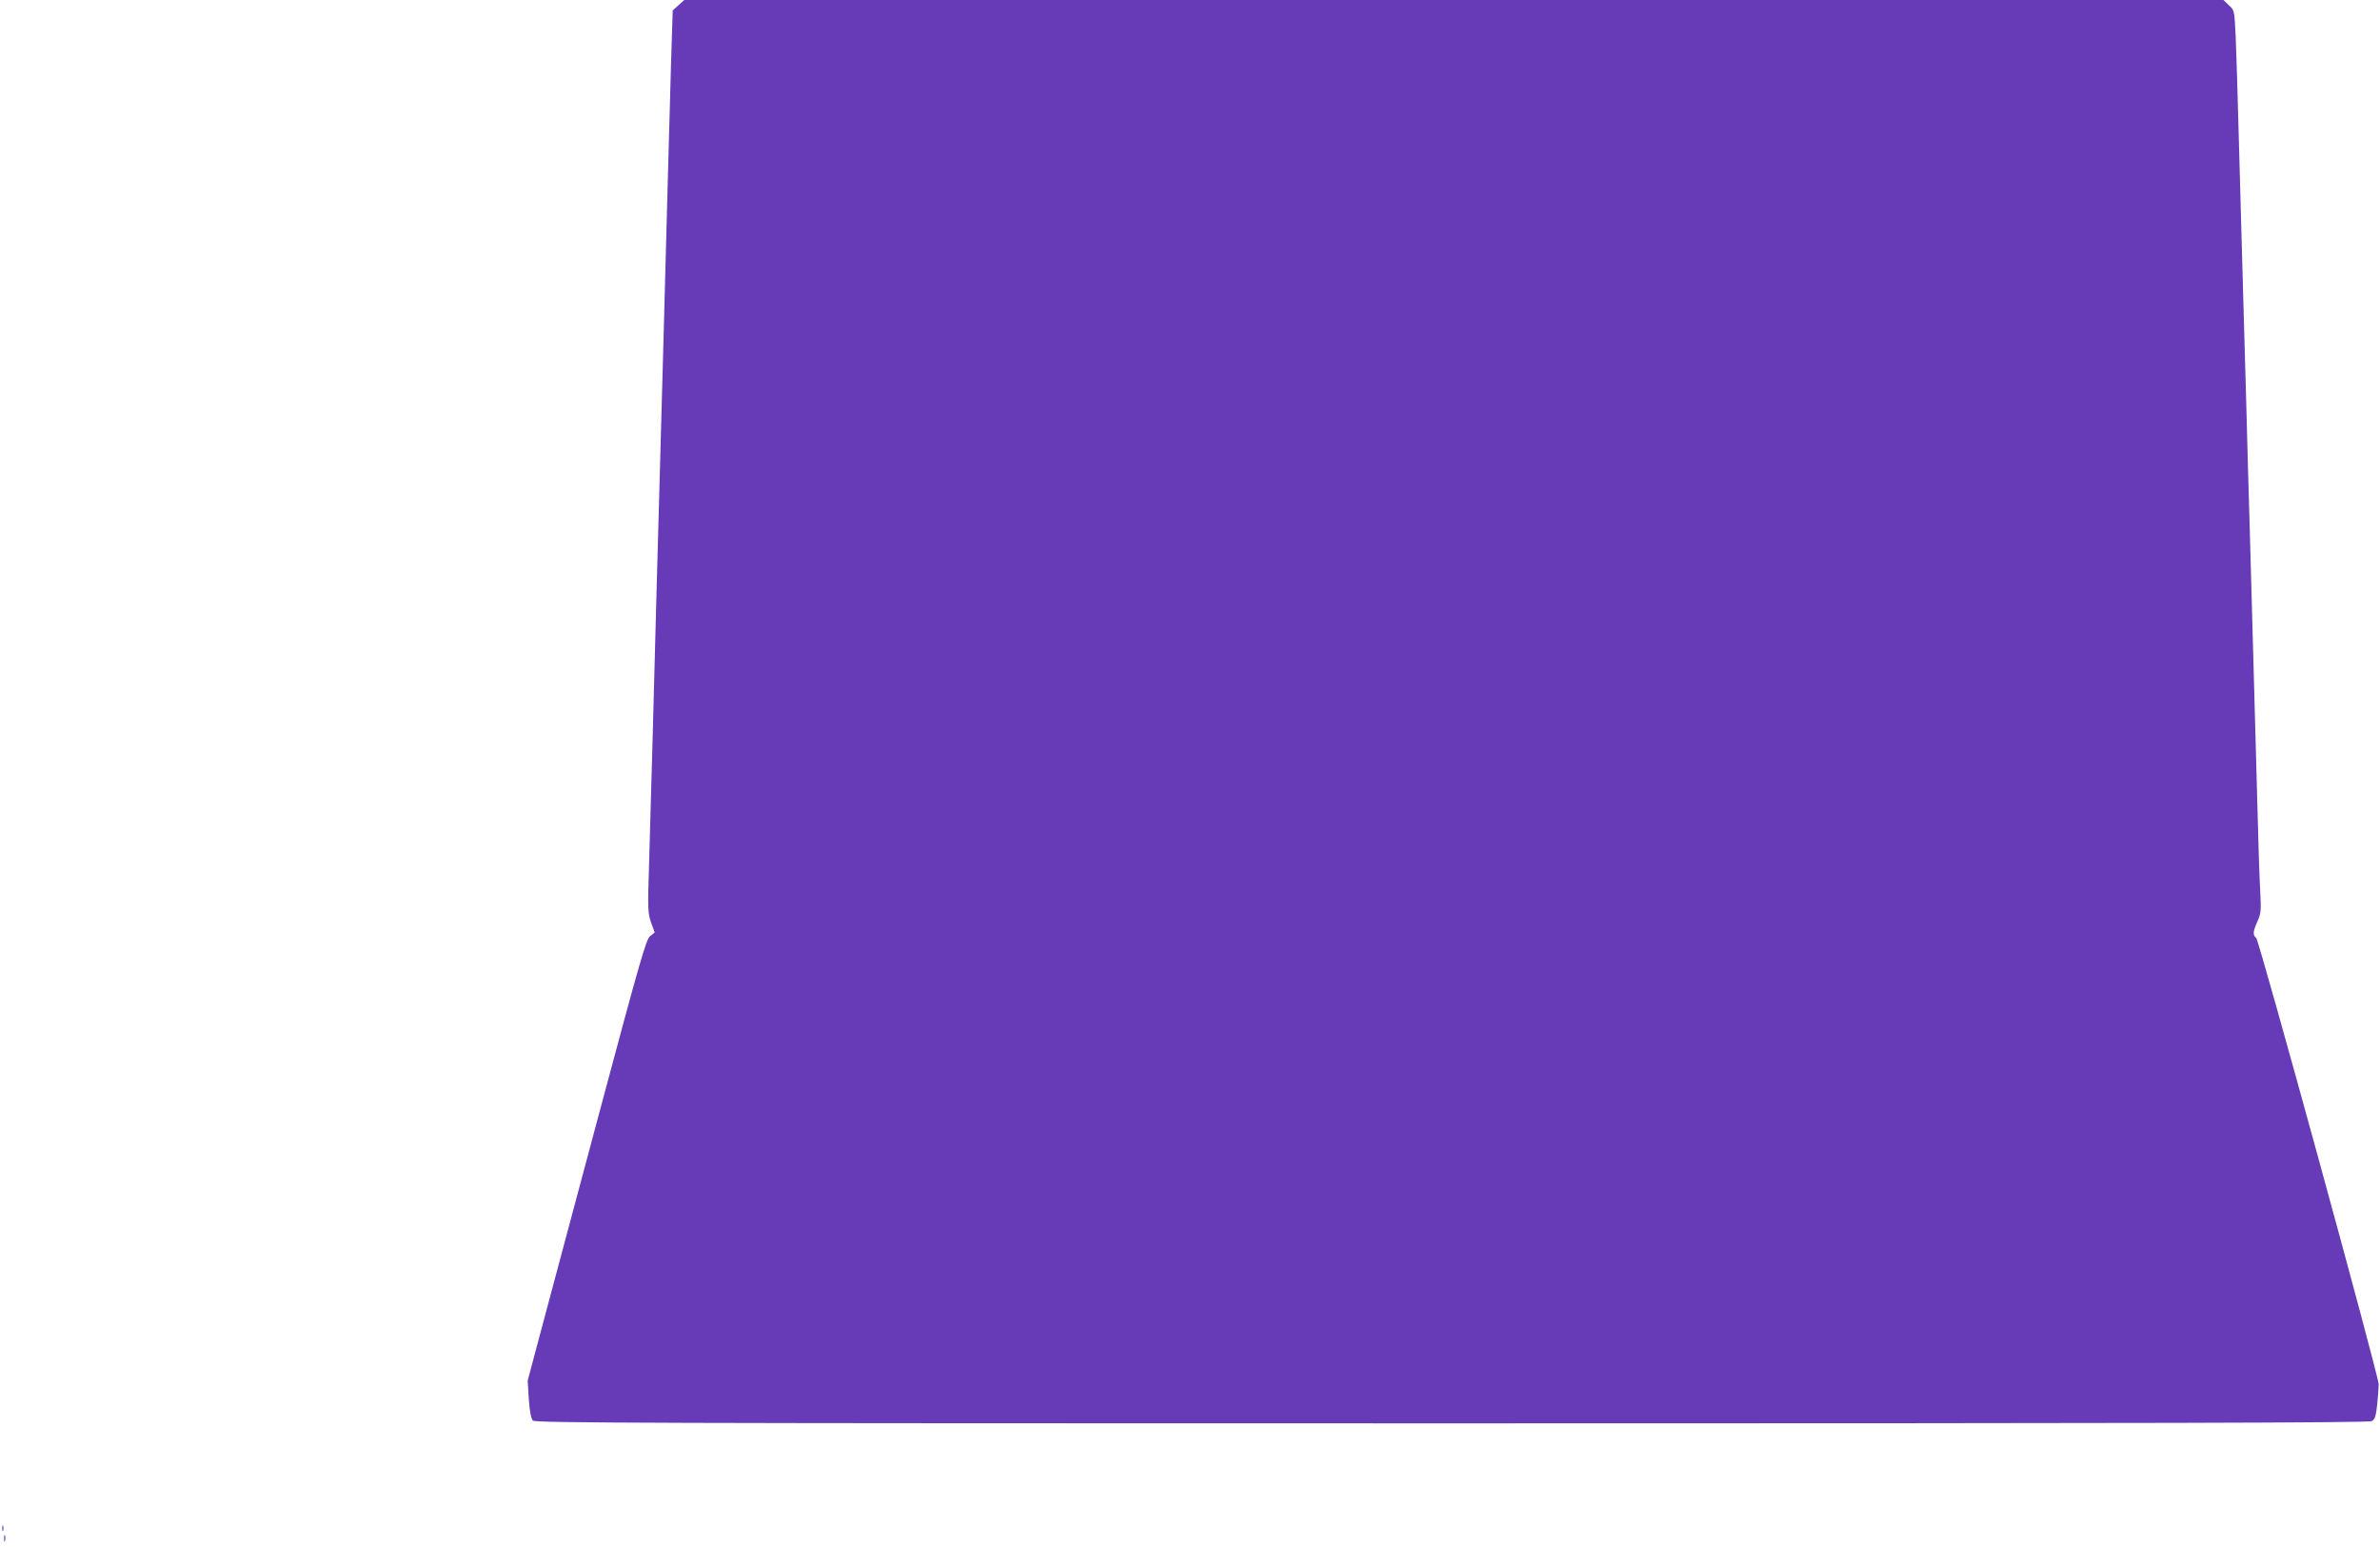
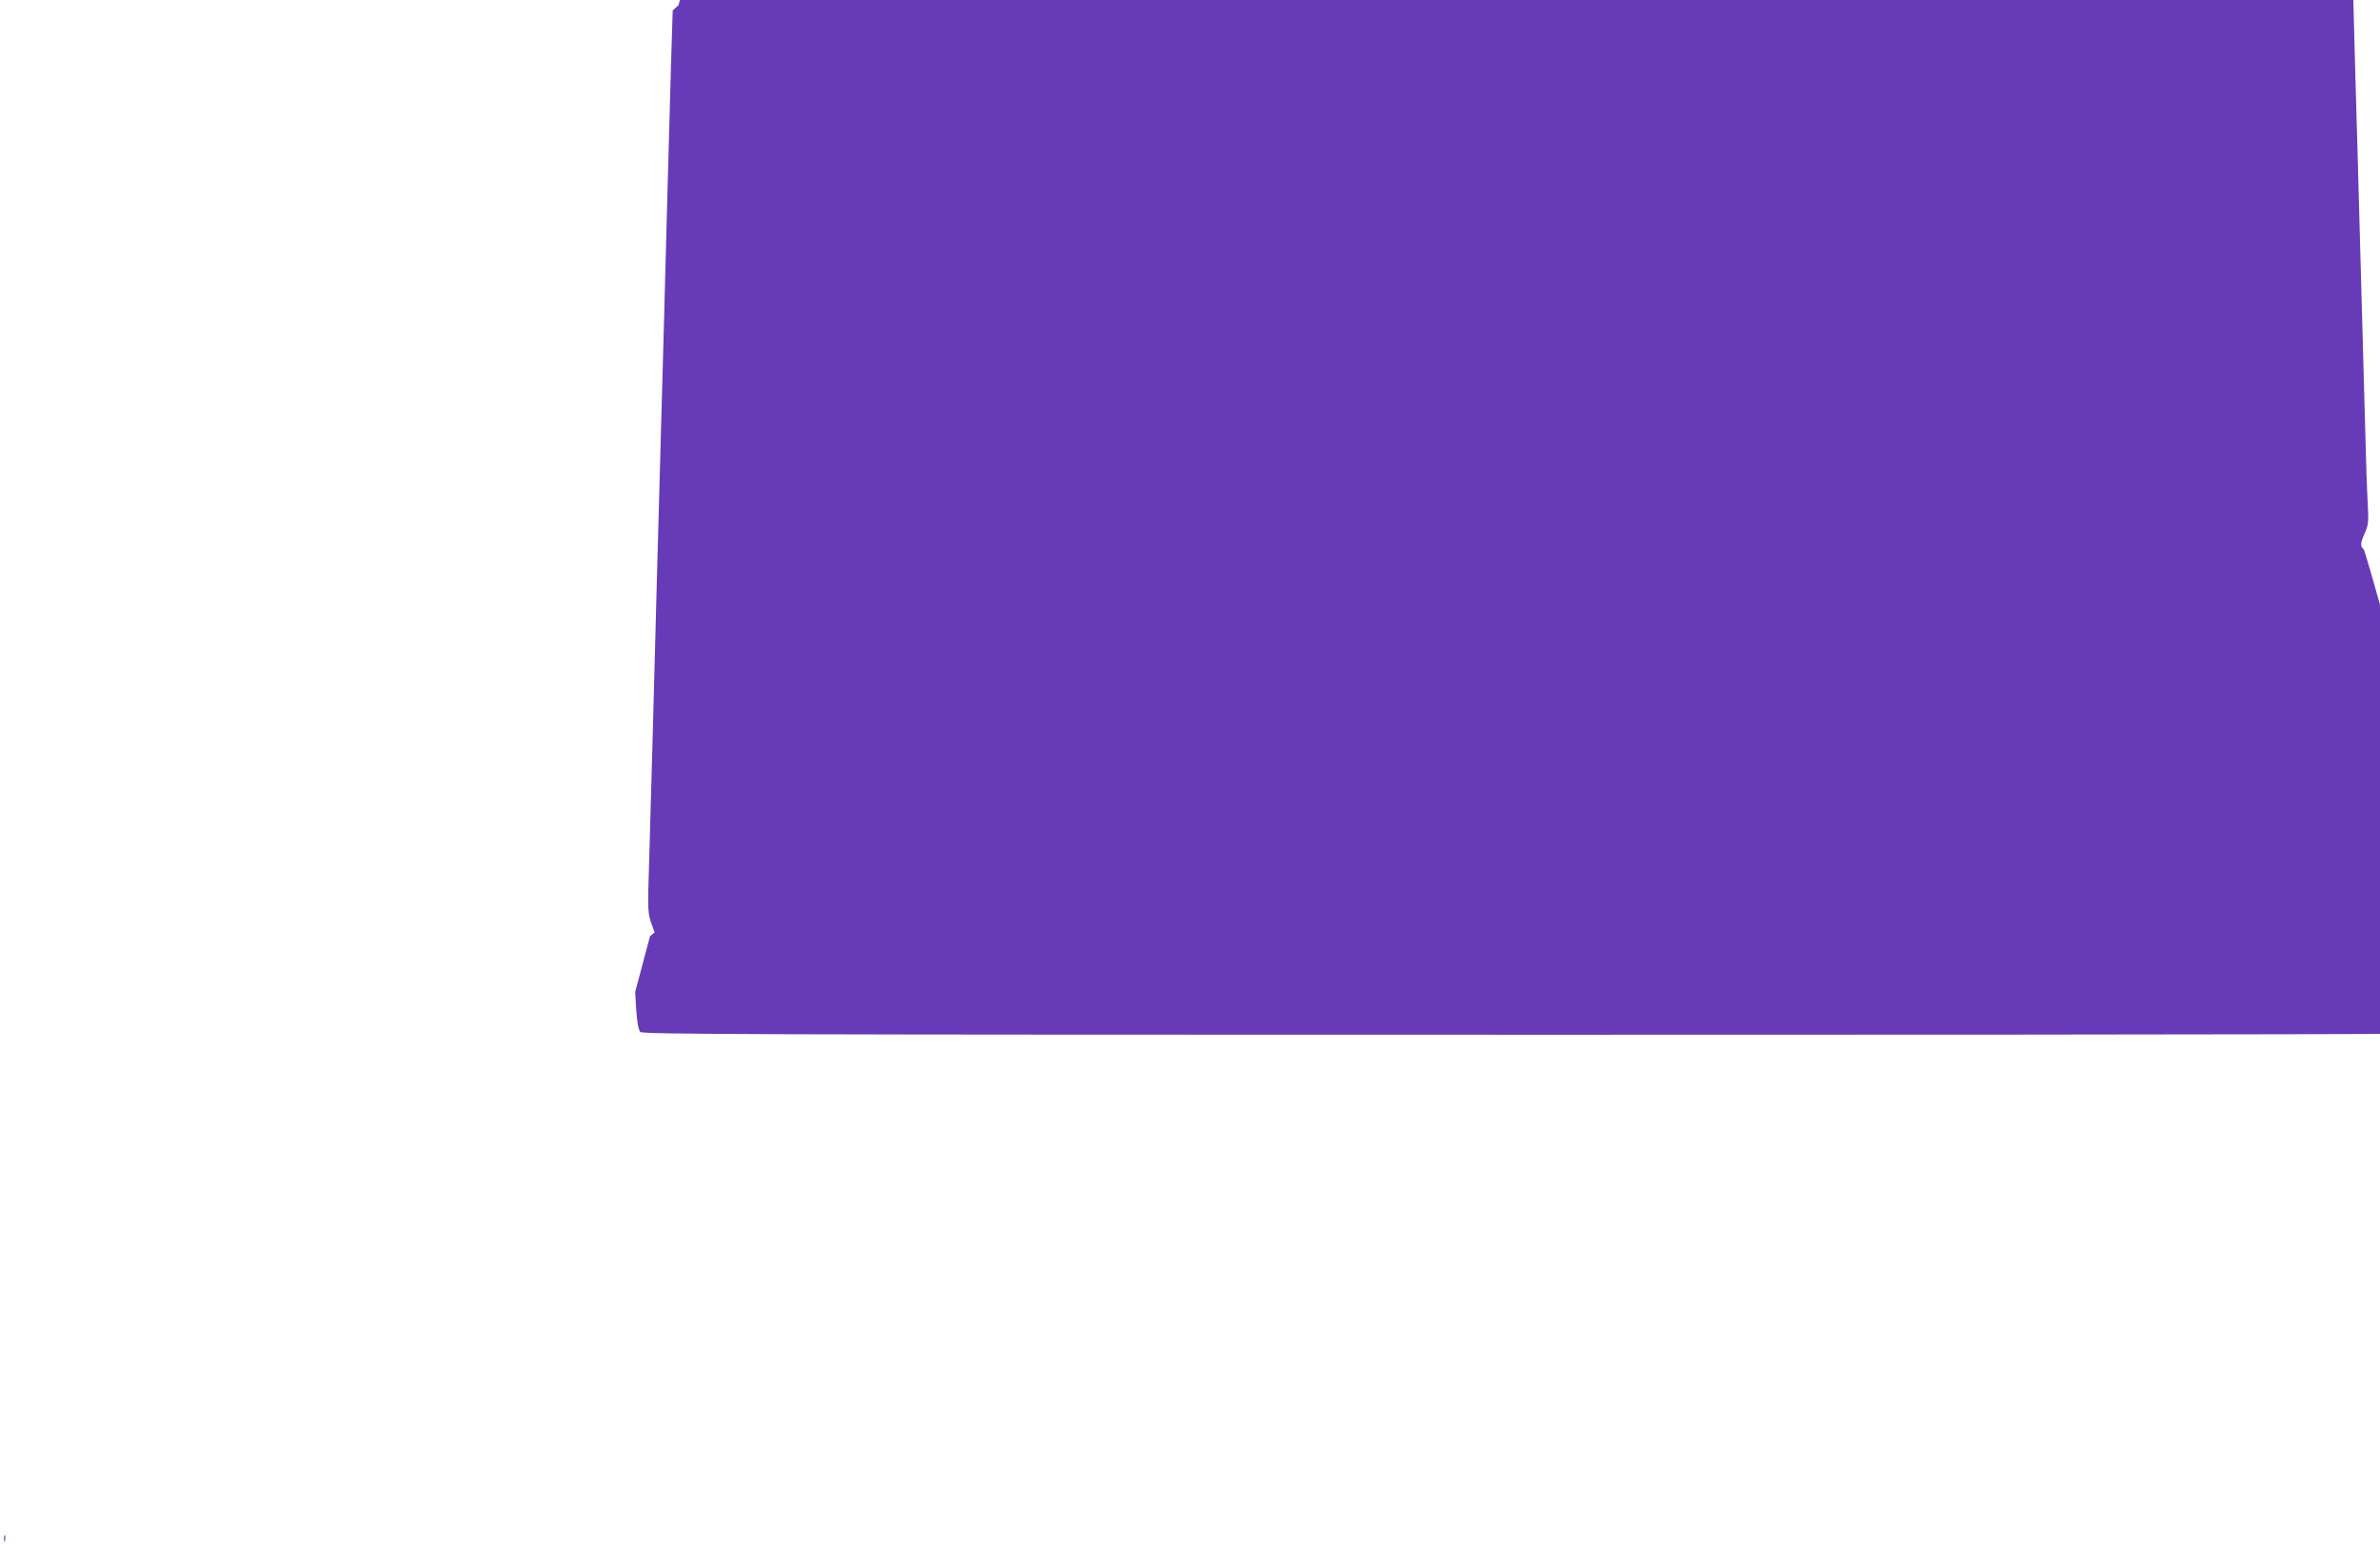
<svg xmlns="http://www.w3.org/2000/svg" version="1.0" width="1280pt" height="832pt" viewBox="0 0 1280 832" preserveAspectRatio="xMidYMid meet">
  <g transform="translate(0,832) scale(0.1,-0.1)" fill="#673ab7" stroke="none">
-     <path d="M3649 8292 l-31 -28 -9 -284 c-4 -157 -13 -465 -19 -685 -6 -220 -15 -555 -20 -745 -5 -190 -14 -516 -20 -725 -6 -209 -15 -535 -20 -725 -5 -190 -14 -527 -20 -750 -6 -223 -15 -524 -19 -670 -8 -247 -7 -269 10 -320 l20 -55 -25 -20 c-21 -17 -54 -132 -261 -905 -130 -487 -273 -1020 -317 -1185 l-80 -300 6 -100 c5 -67 12 -105 22 -115 13 -13 575 -15 4942 -15 3824 0 4932 3 4948 12 17 10 22 26 29 90 4 43 8 92 8 108 -1 48 -643 2389 -659 2401 -19 15 -18 33 7 89 19 42 20 59 15 159 -4 61 -11 280 -16 486 -10 358 -18 647 -40 1448 -6 196 -15 519 -20 717 -6 198 -15 515 -20 705 -5 190 -14 514 -20 720 -5 206 -13 440 -16 520 -7 144 -7 145 -37 172 l-29 28 -4139 0 -4139 0 -31 -28z" />
-     <path d="M12 100 c0 -14 2 -19 5 -12 2 6 2 18 0 25 -3 6 -5 1 -5 -13z" />
+     <path d="M3649 8292 l-31 -28 -9 -284 c-4 -157 -13 -465 -19 -685 -6 -220 -15 -555 -20 -745 -5 -190 -14 -516 -20 -725 -6 -209 -15 -535 -20 -725 -5 -190 -14 -527 -20 -750 -6 -223 -15 -524 -19 -670 -8 -247 -7 -269 10 -320 l20 -55 -25 -20 l-80 -300 6 -100 c5 -67 12 -105 22 -115 13 -13 575 -15 4942 -15 3824 0 4932 3 4948 12 17 10 22 26 29 90 4 43 8 92 8 108 -1 48 -643 2389 -659 2401 -19 15 -18 33 7 89 19 42 20 59 15 159 -4 61 -11 280 -16 486 -10 358 -18 647 -40 1448 -6 196 -15 519 -20 717 -6 198 -15 515 -20 705 -5 190 -14 514 -20 720 -5 206 -13 440 -16 520 -7 144 -7 145 -37 172 l-29 28 -4139 0 -4139 0 -31 -28z" />
    <path d="M22 45 c0 -17 2 -22 5 -12 2 9 2 23 0 30 -3 6 -5 -1 -5 -18z" />
  </g>
</svg>